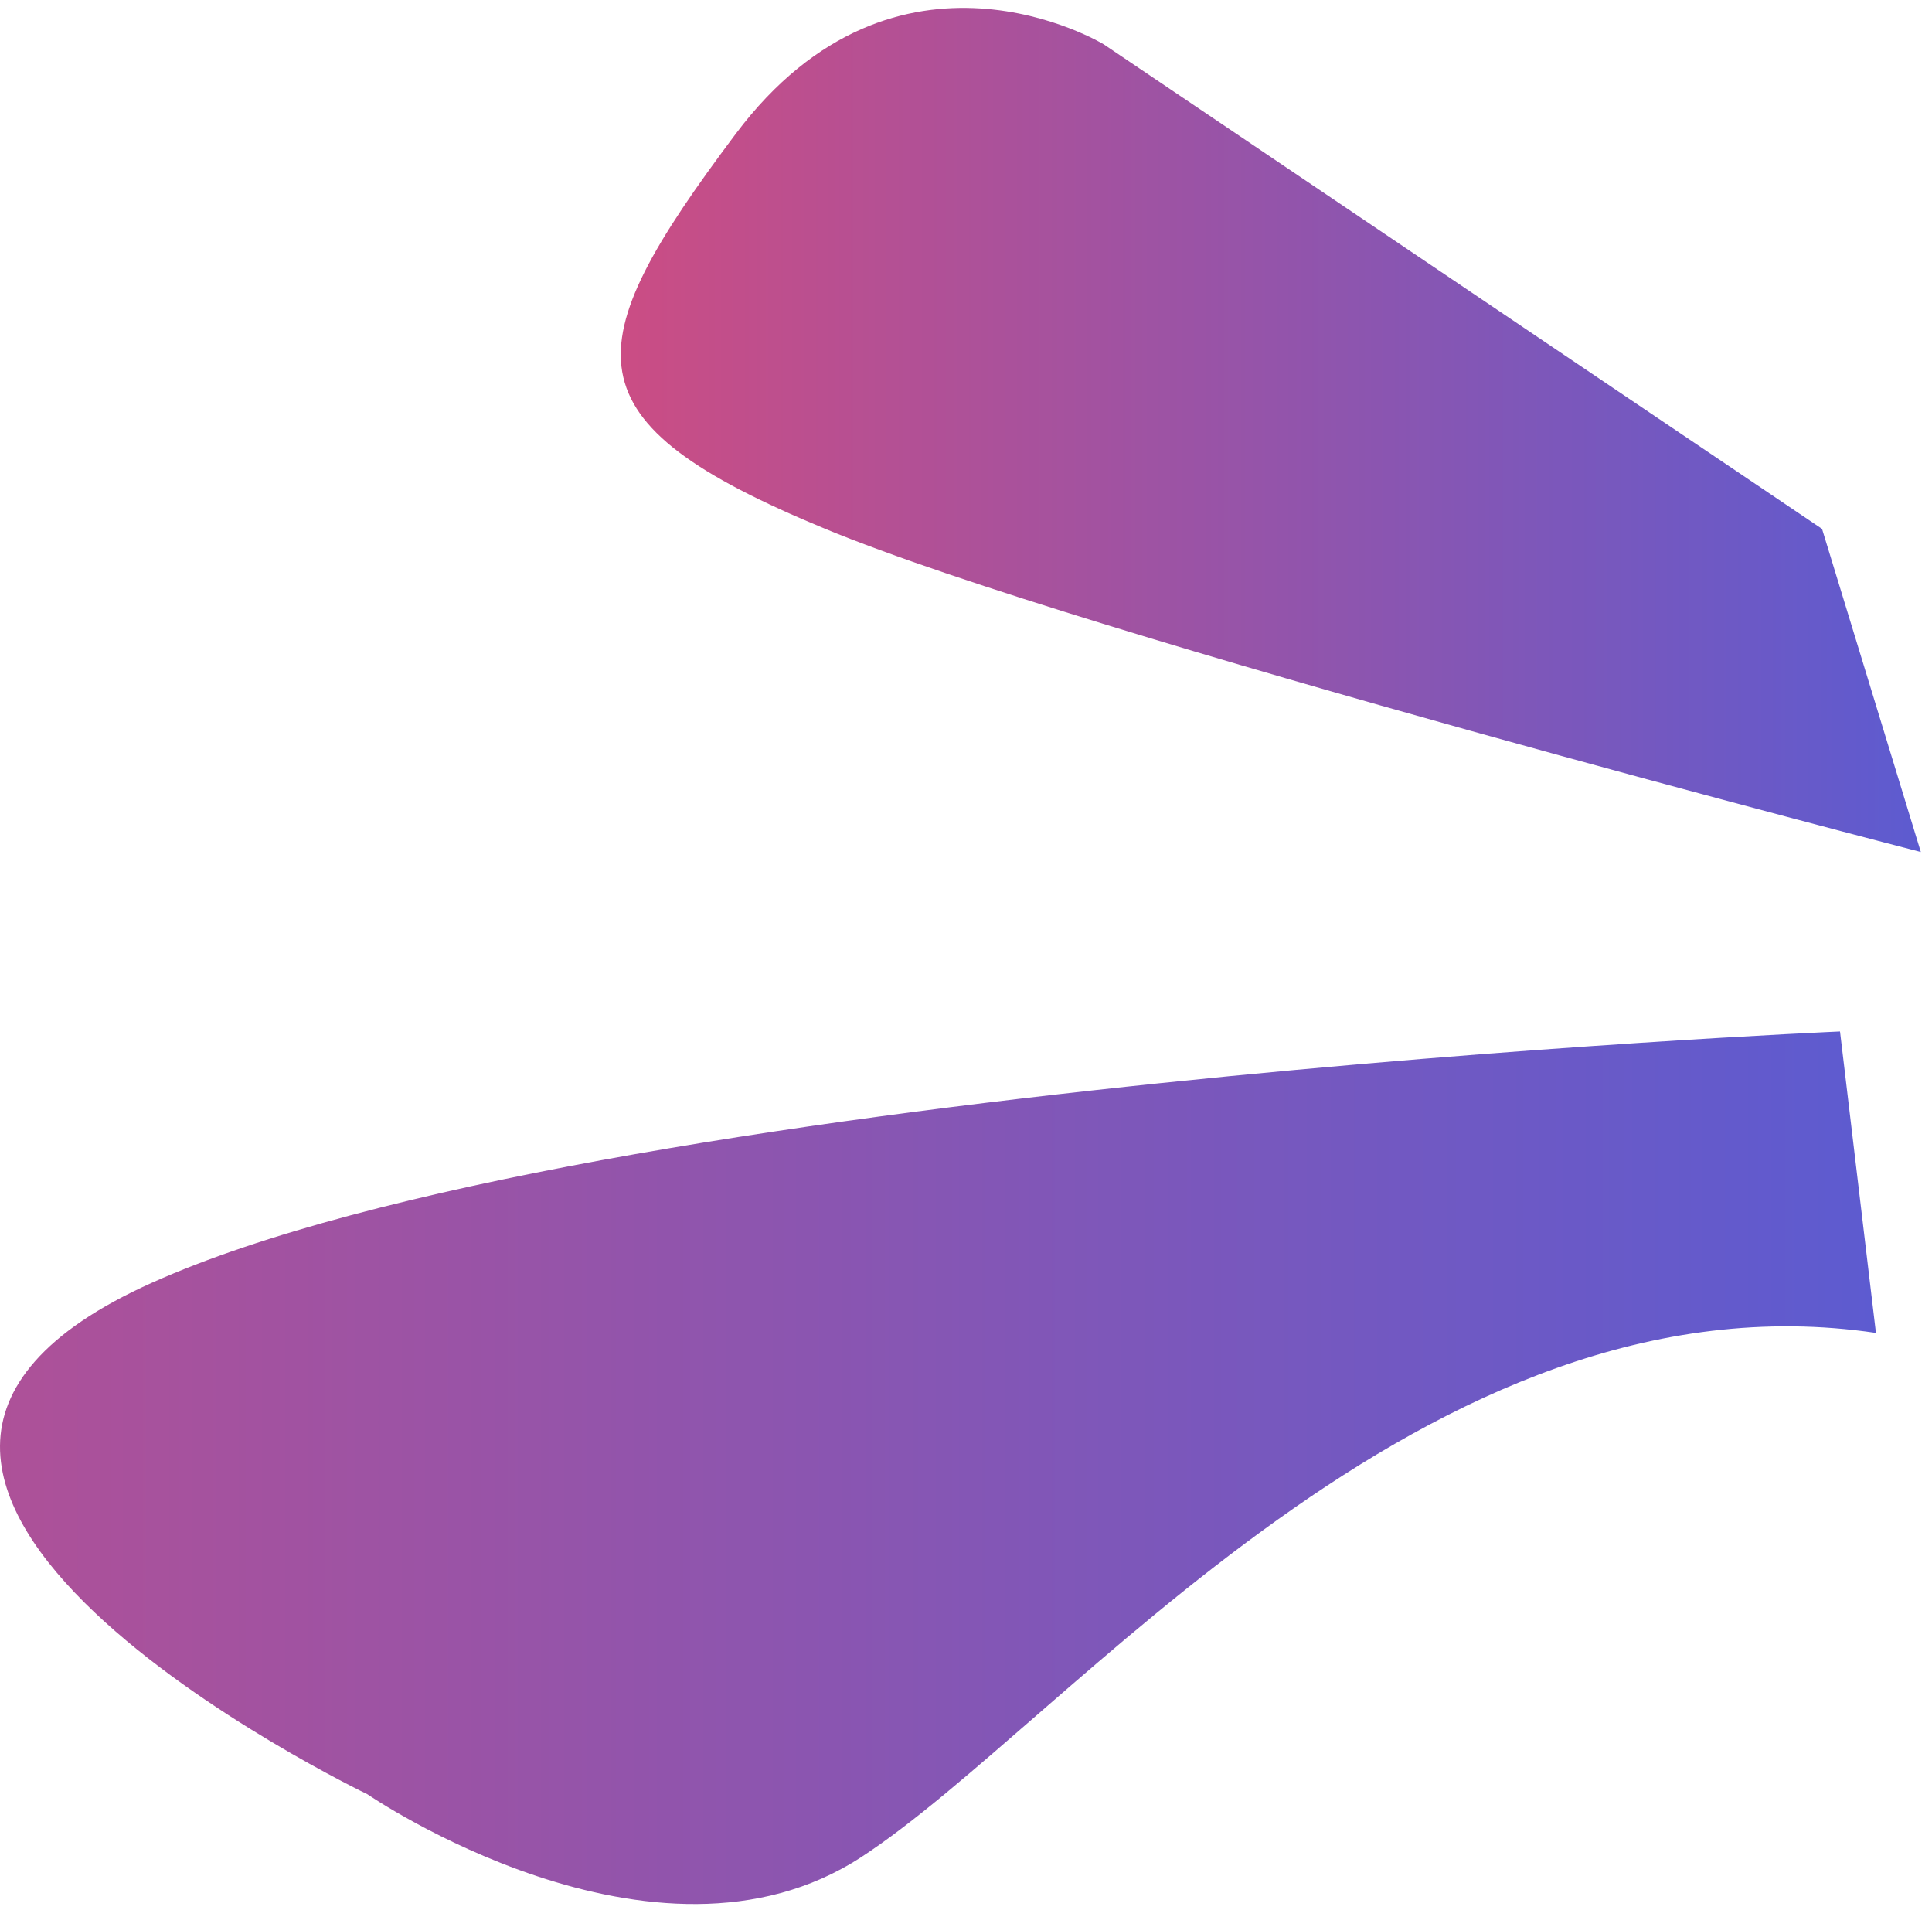
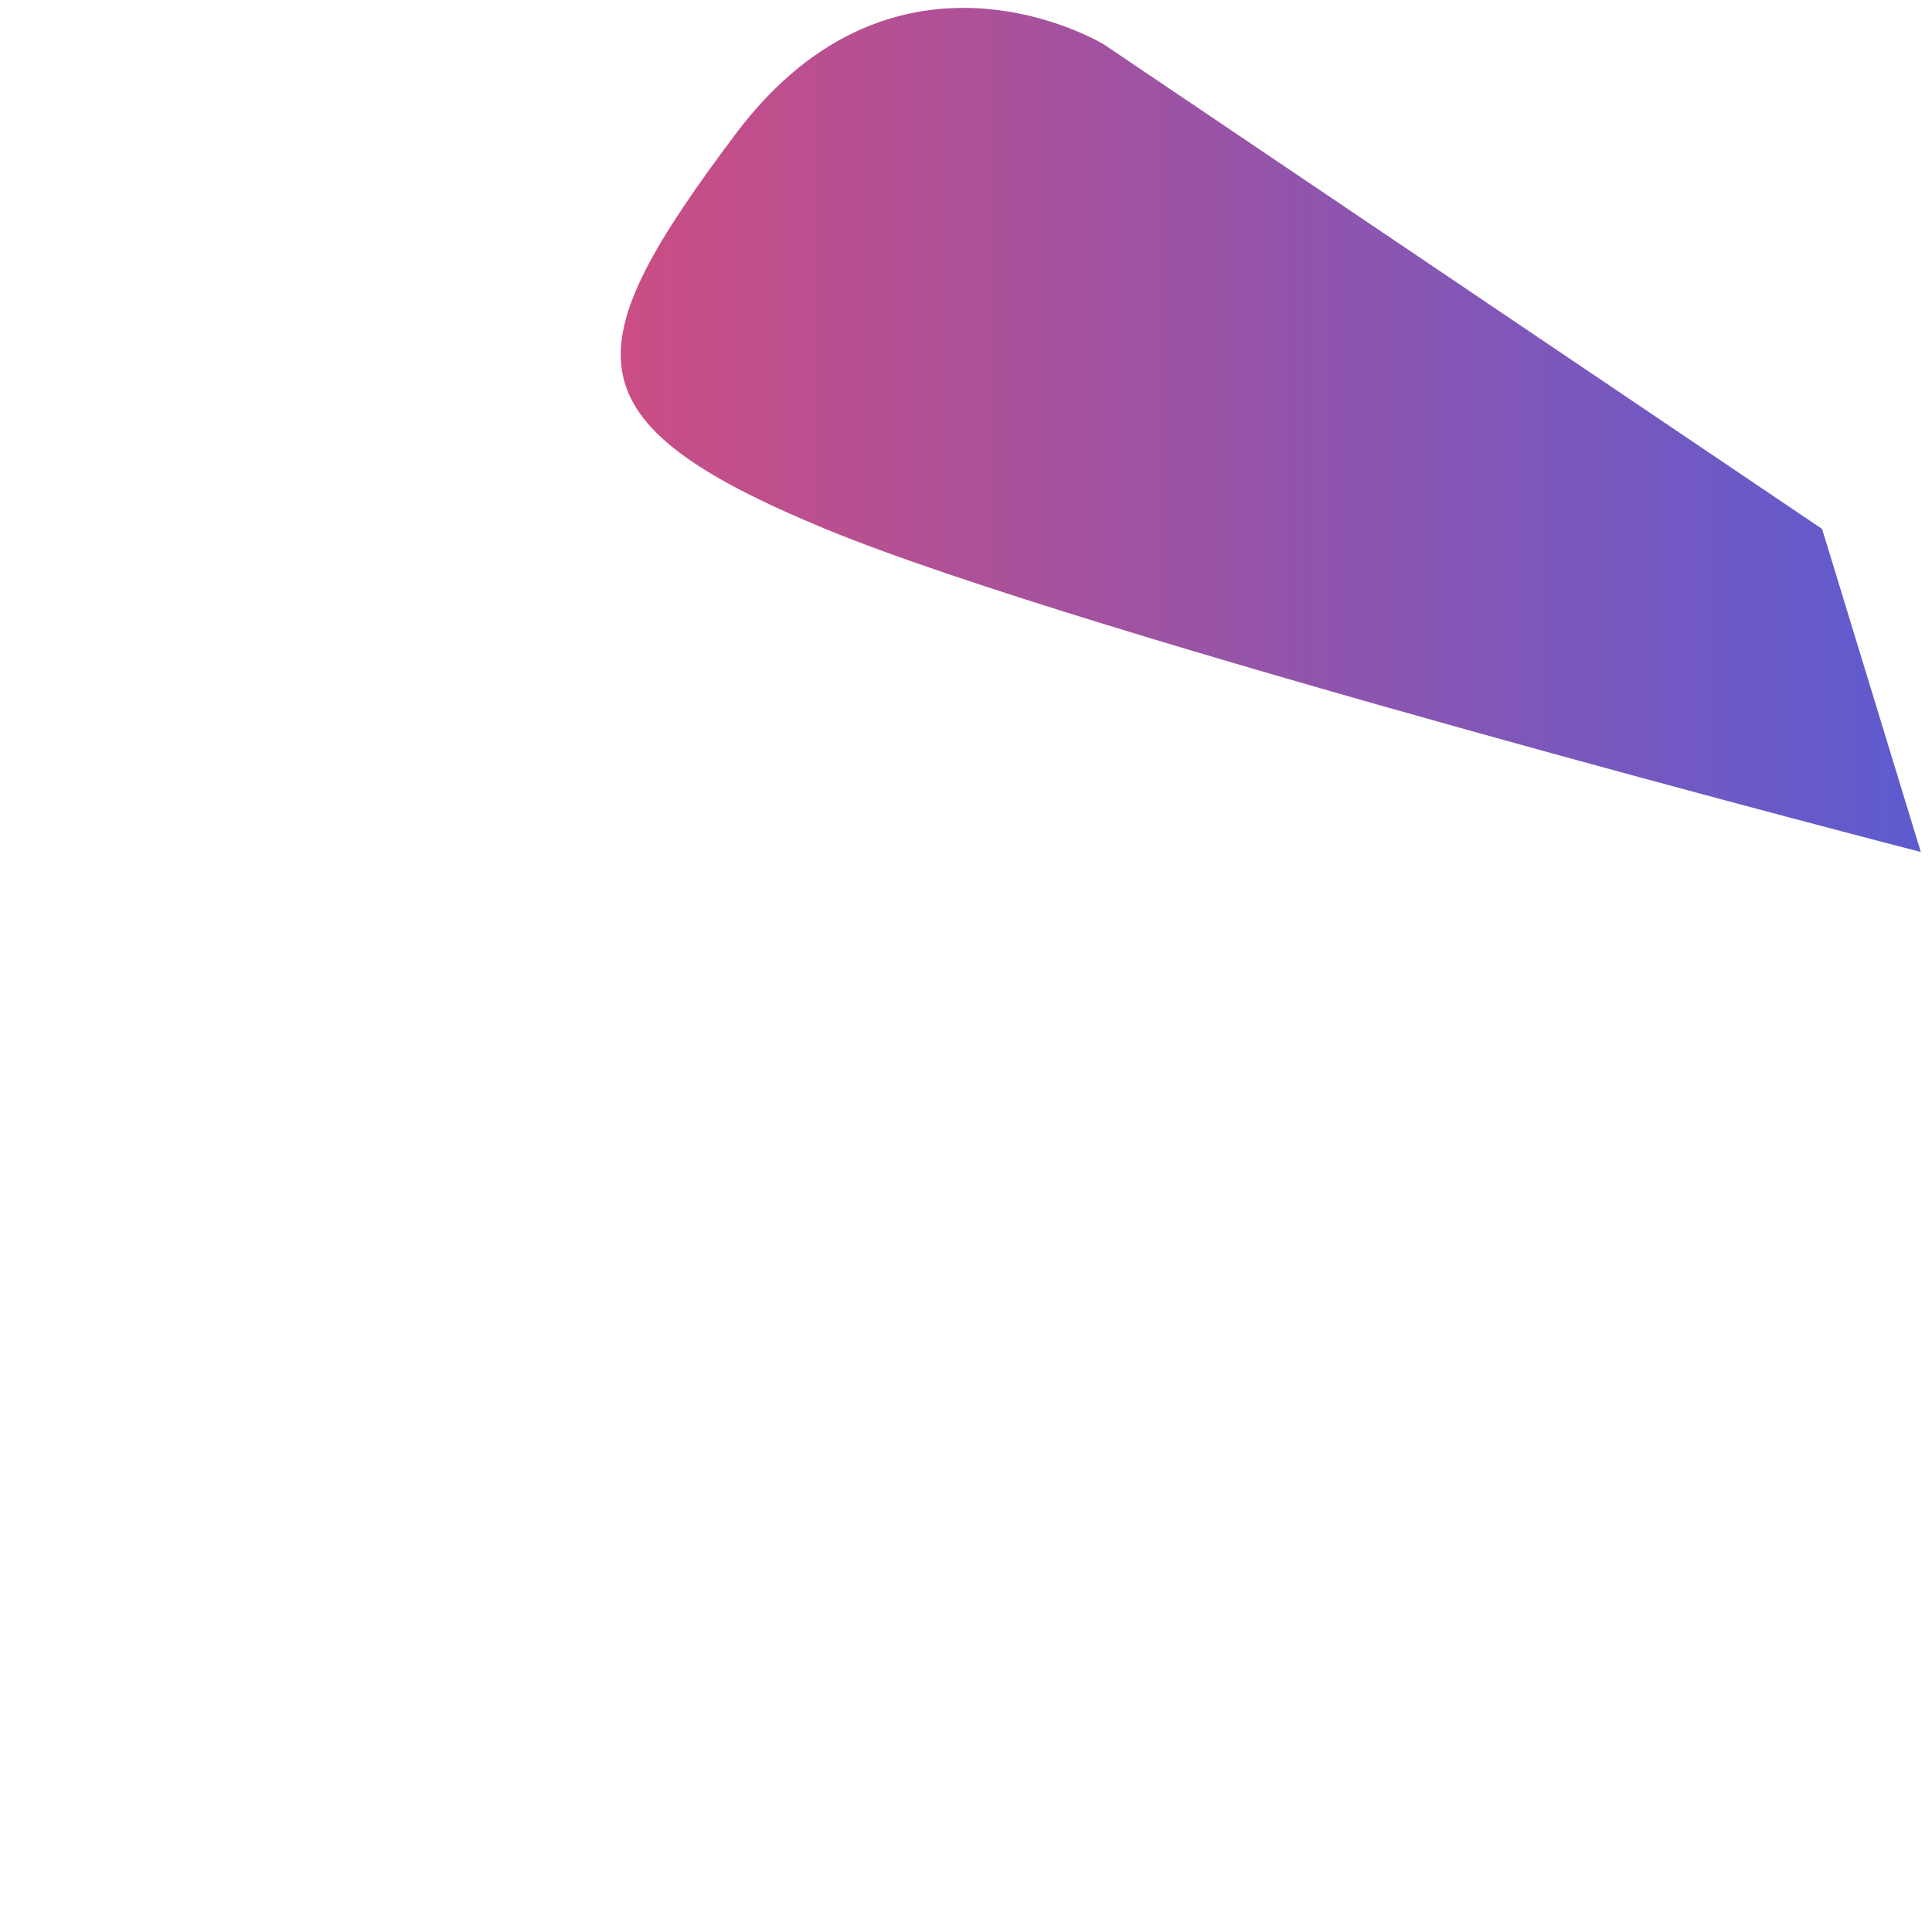
<svg xmlns="http://www.w3.org/2000/svg" width="128" height="127" viewBox="0 0 128 127" fill="none">
  <path d="M120.716 35.033L73.125 2.935C73.125 2.935 59.442 -5.387 48.734 8.879C38.026 23.145 37.431 27.9 54.683 35.033C71.935 42.166 127.26 56.433 127.26 56.433L120.716 35.033Z" fill="url(#paint0_linear_387_761)" />
-   <path d="M124.286 88.288C94.542 83.884 70.746 114.092 57.063 123.008C43.381 131.924 24.344 118.847 24.344 118.847C24.214 118.784 -19.038 98.022 10.066 84.965C39.216 71.888 121.906 68.321 121.906 68.321L124.286 88.288Z" fill="url(#paint1_linear_387_761)" />
  <defs>
    <linearGradient id="paint0_linear_387_761" x1="41.127" y1="28.477" x2="127.26" y2="28.477" gradientUnits="userSpaceOnUse">
      <stop stop-color="#CB4D84" />
      <stop offset="1" stop-color="#5D5BD0" />
    </linearGradient>
    <linearGradient id="paint1_linear_387_761" x1="-44.929" y1="97.221" x2="124.286" y2="97.221" gradientUnits="userSpaceOnUse">
      <stop stop-color="#CB4D84" />
      <stop offset="1" stop-color="#5D5BD0" />
    </linearGradient>
  </defs>
</svg>